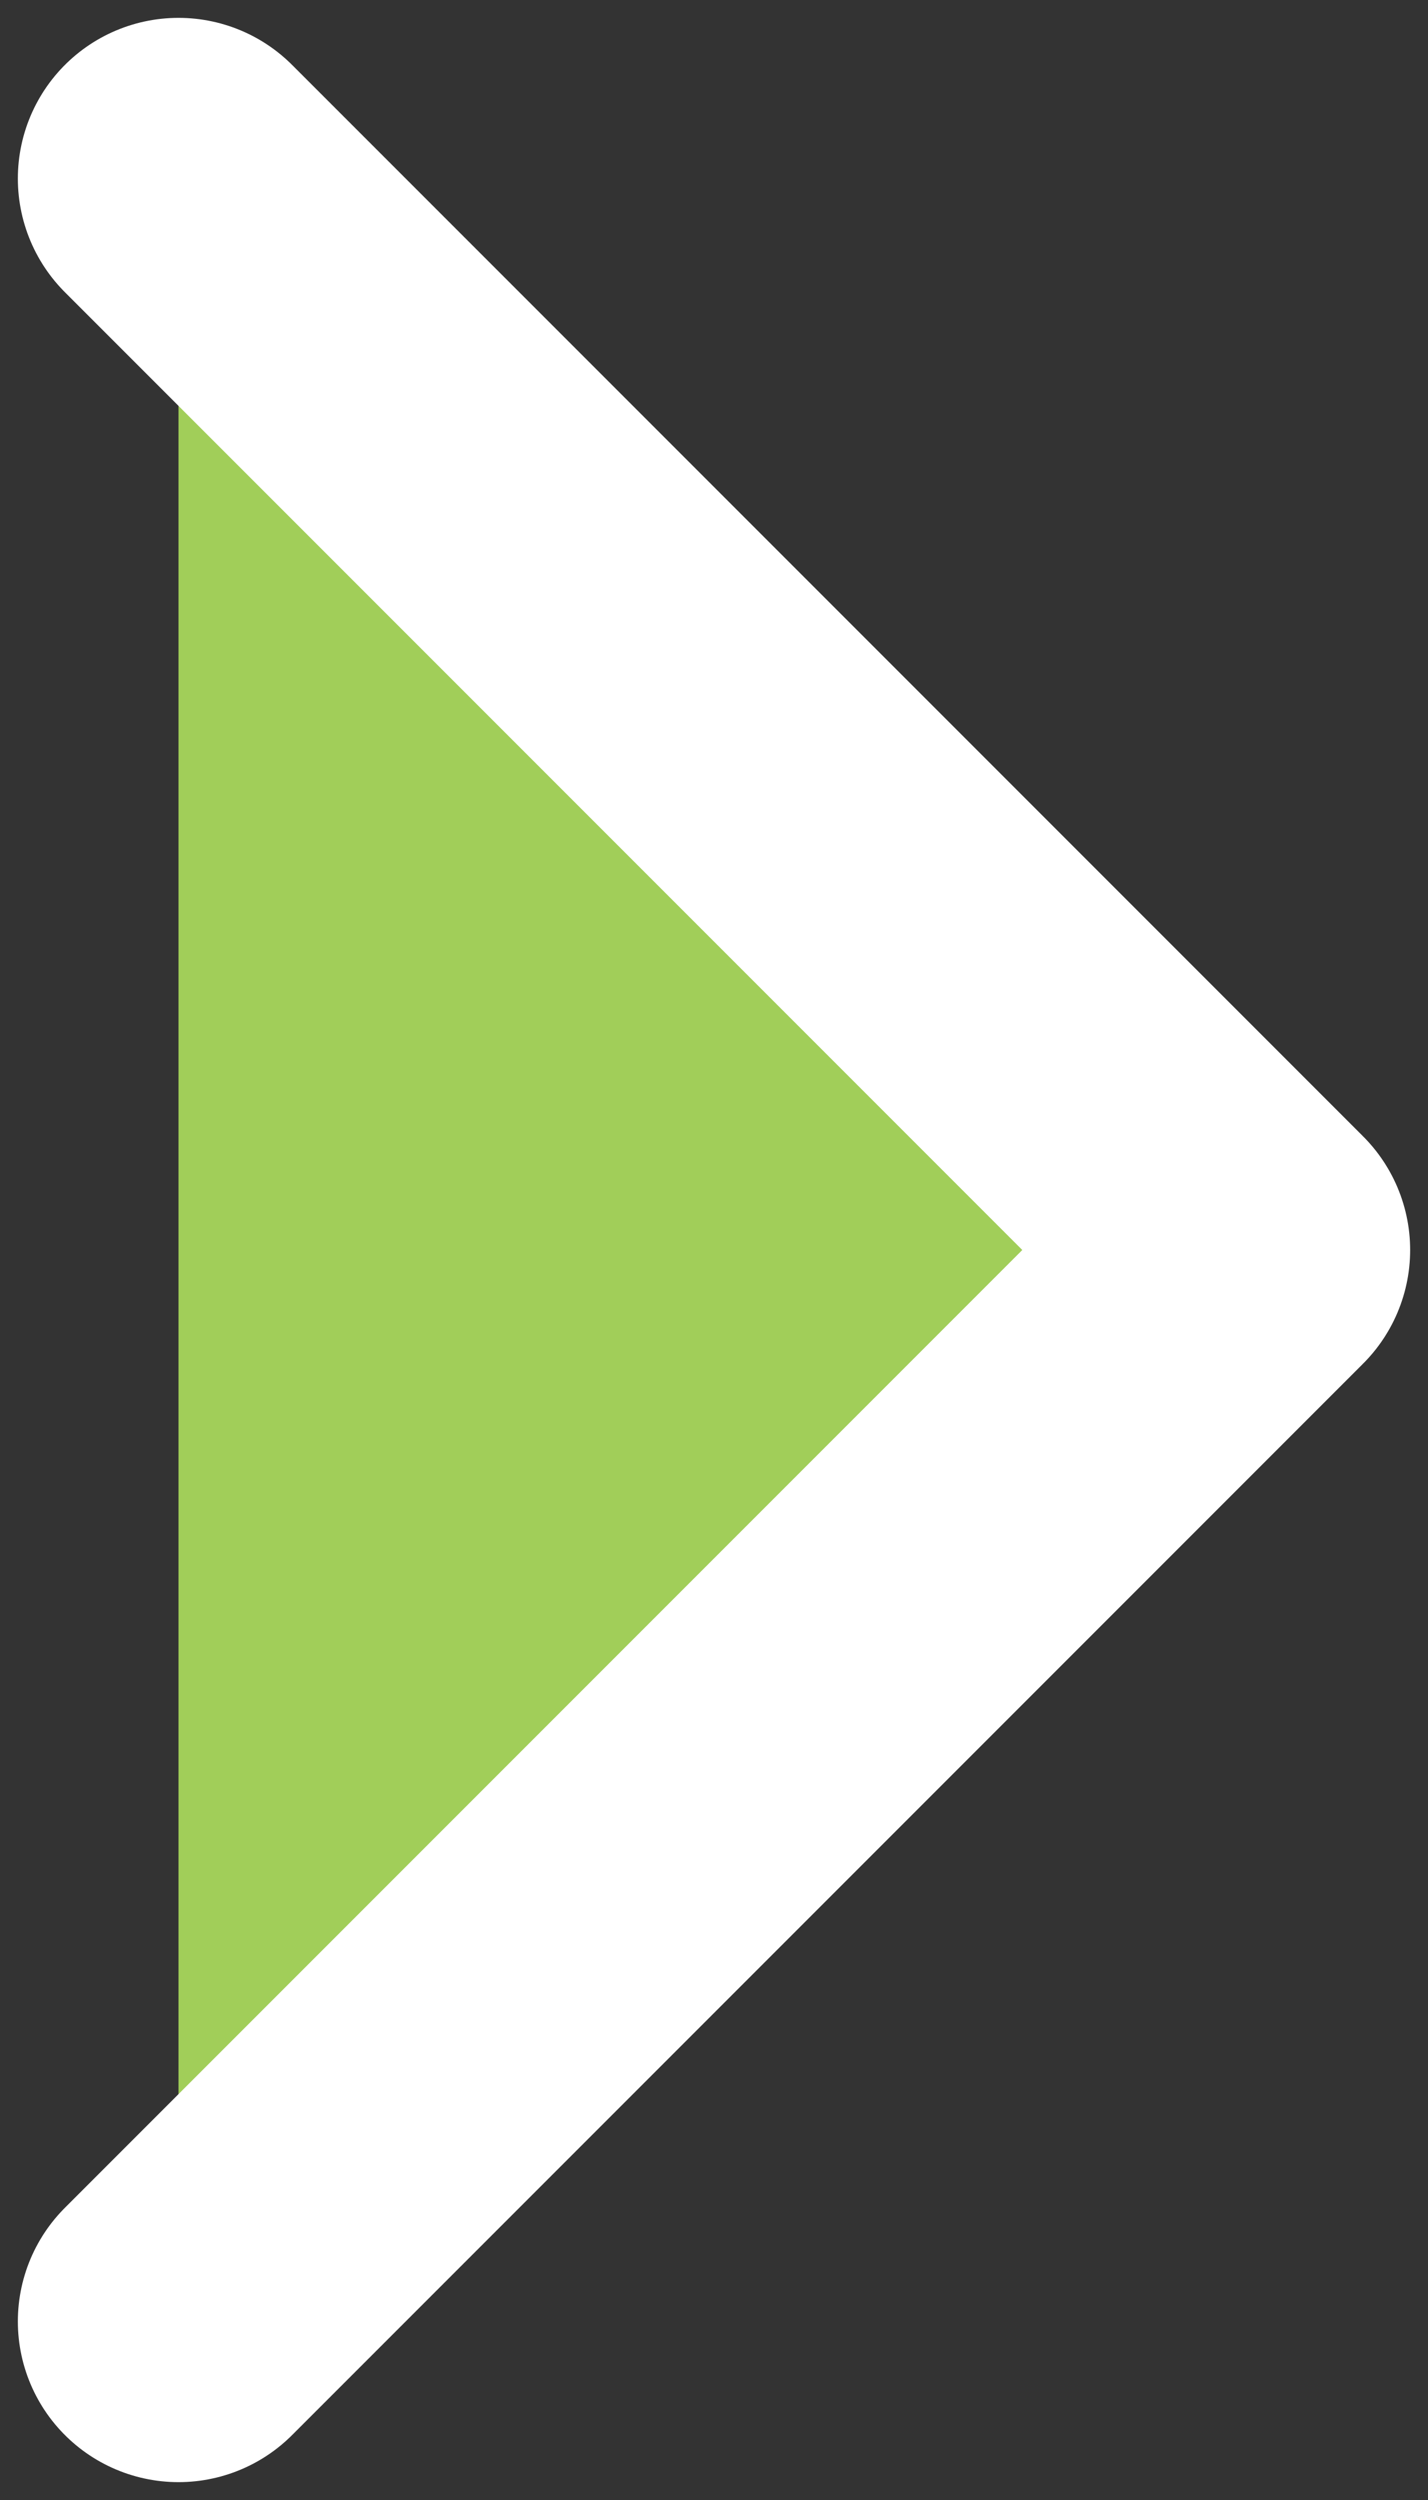
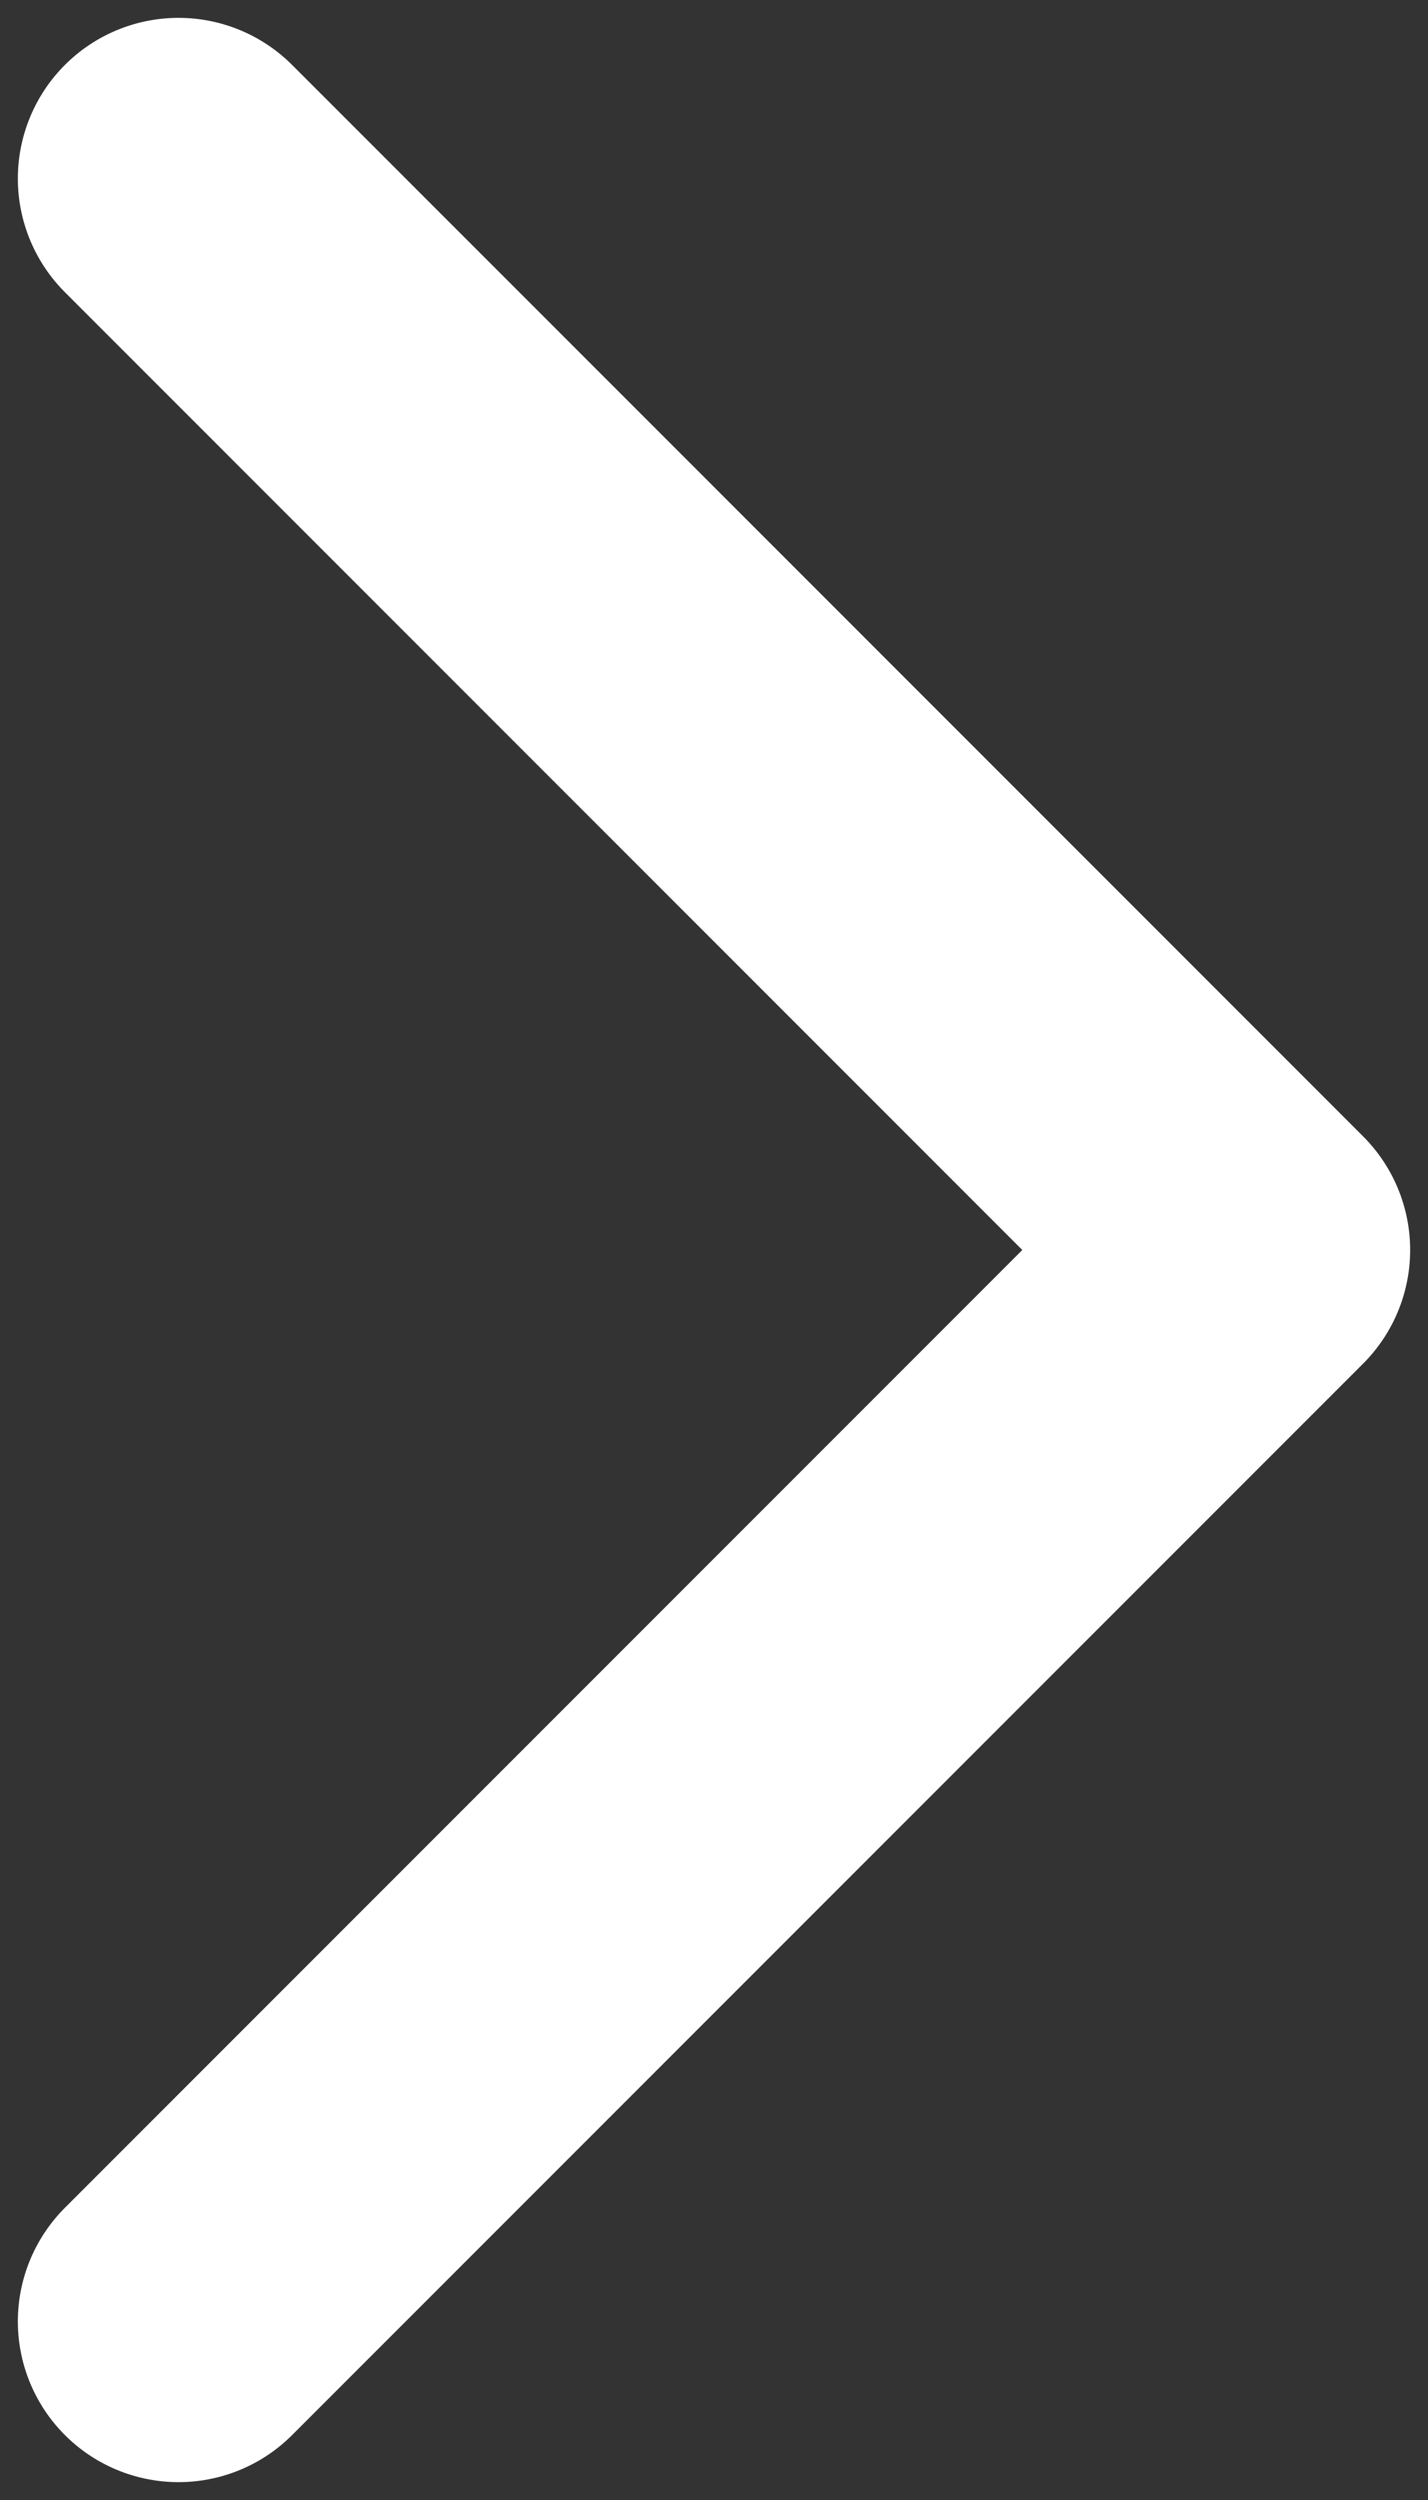
<svg xmlns="http://www.w3.org/2000/svg" width="8" height="14" viewBox="0 0 8 14" fill="none">
  <rect x="0" y="0" width="8" height="14" fill="#333333" stroke="none" />
-   <path d="M1 13L7 7L1 1" fill="#A1CE59" />
  <path d="M1 13L7 7L1 1" stroke="white" stroke-width="1.8" stroke-linecap="round" stroke-linejoin="round" />
</svg>